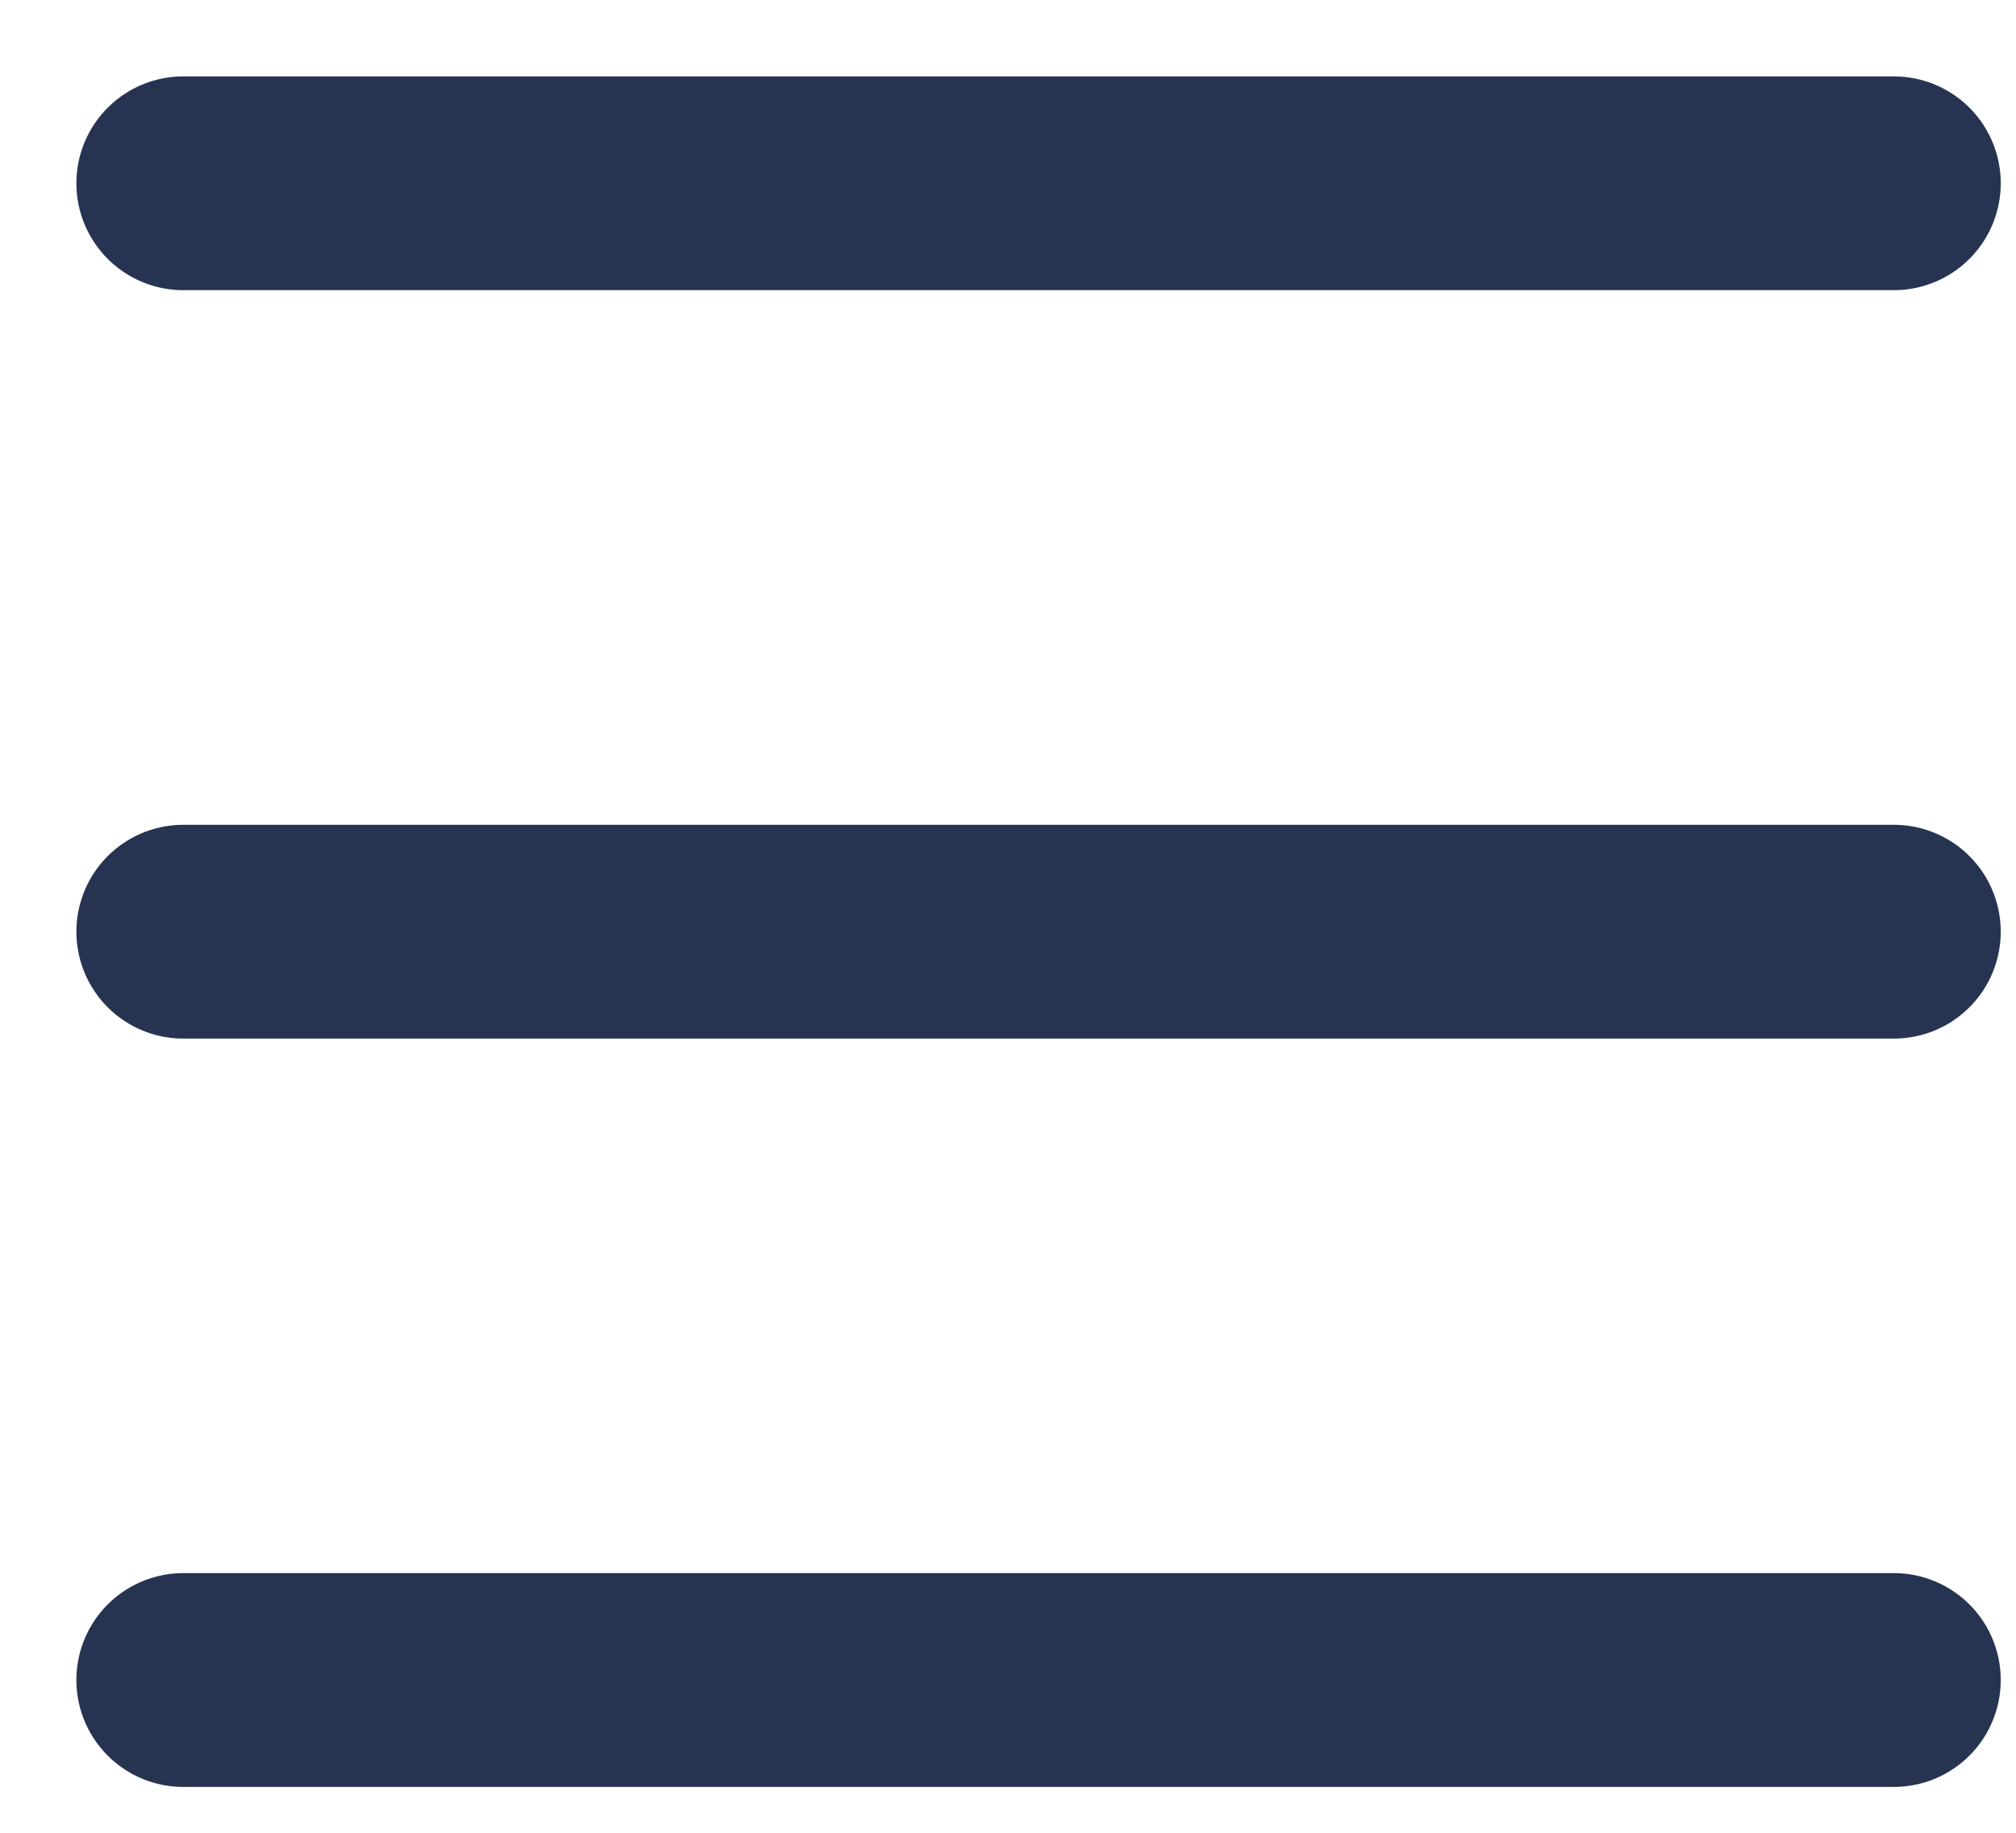
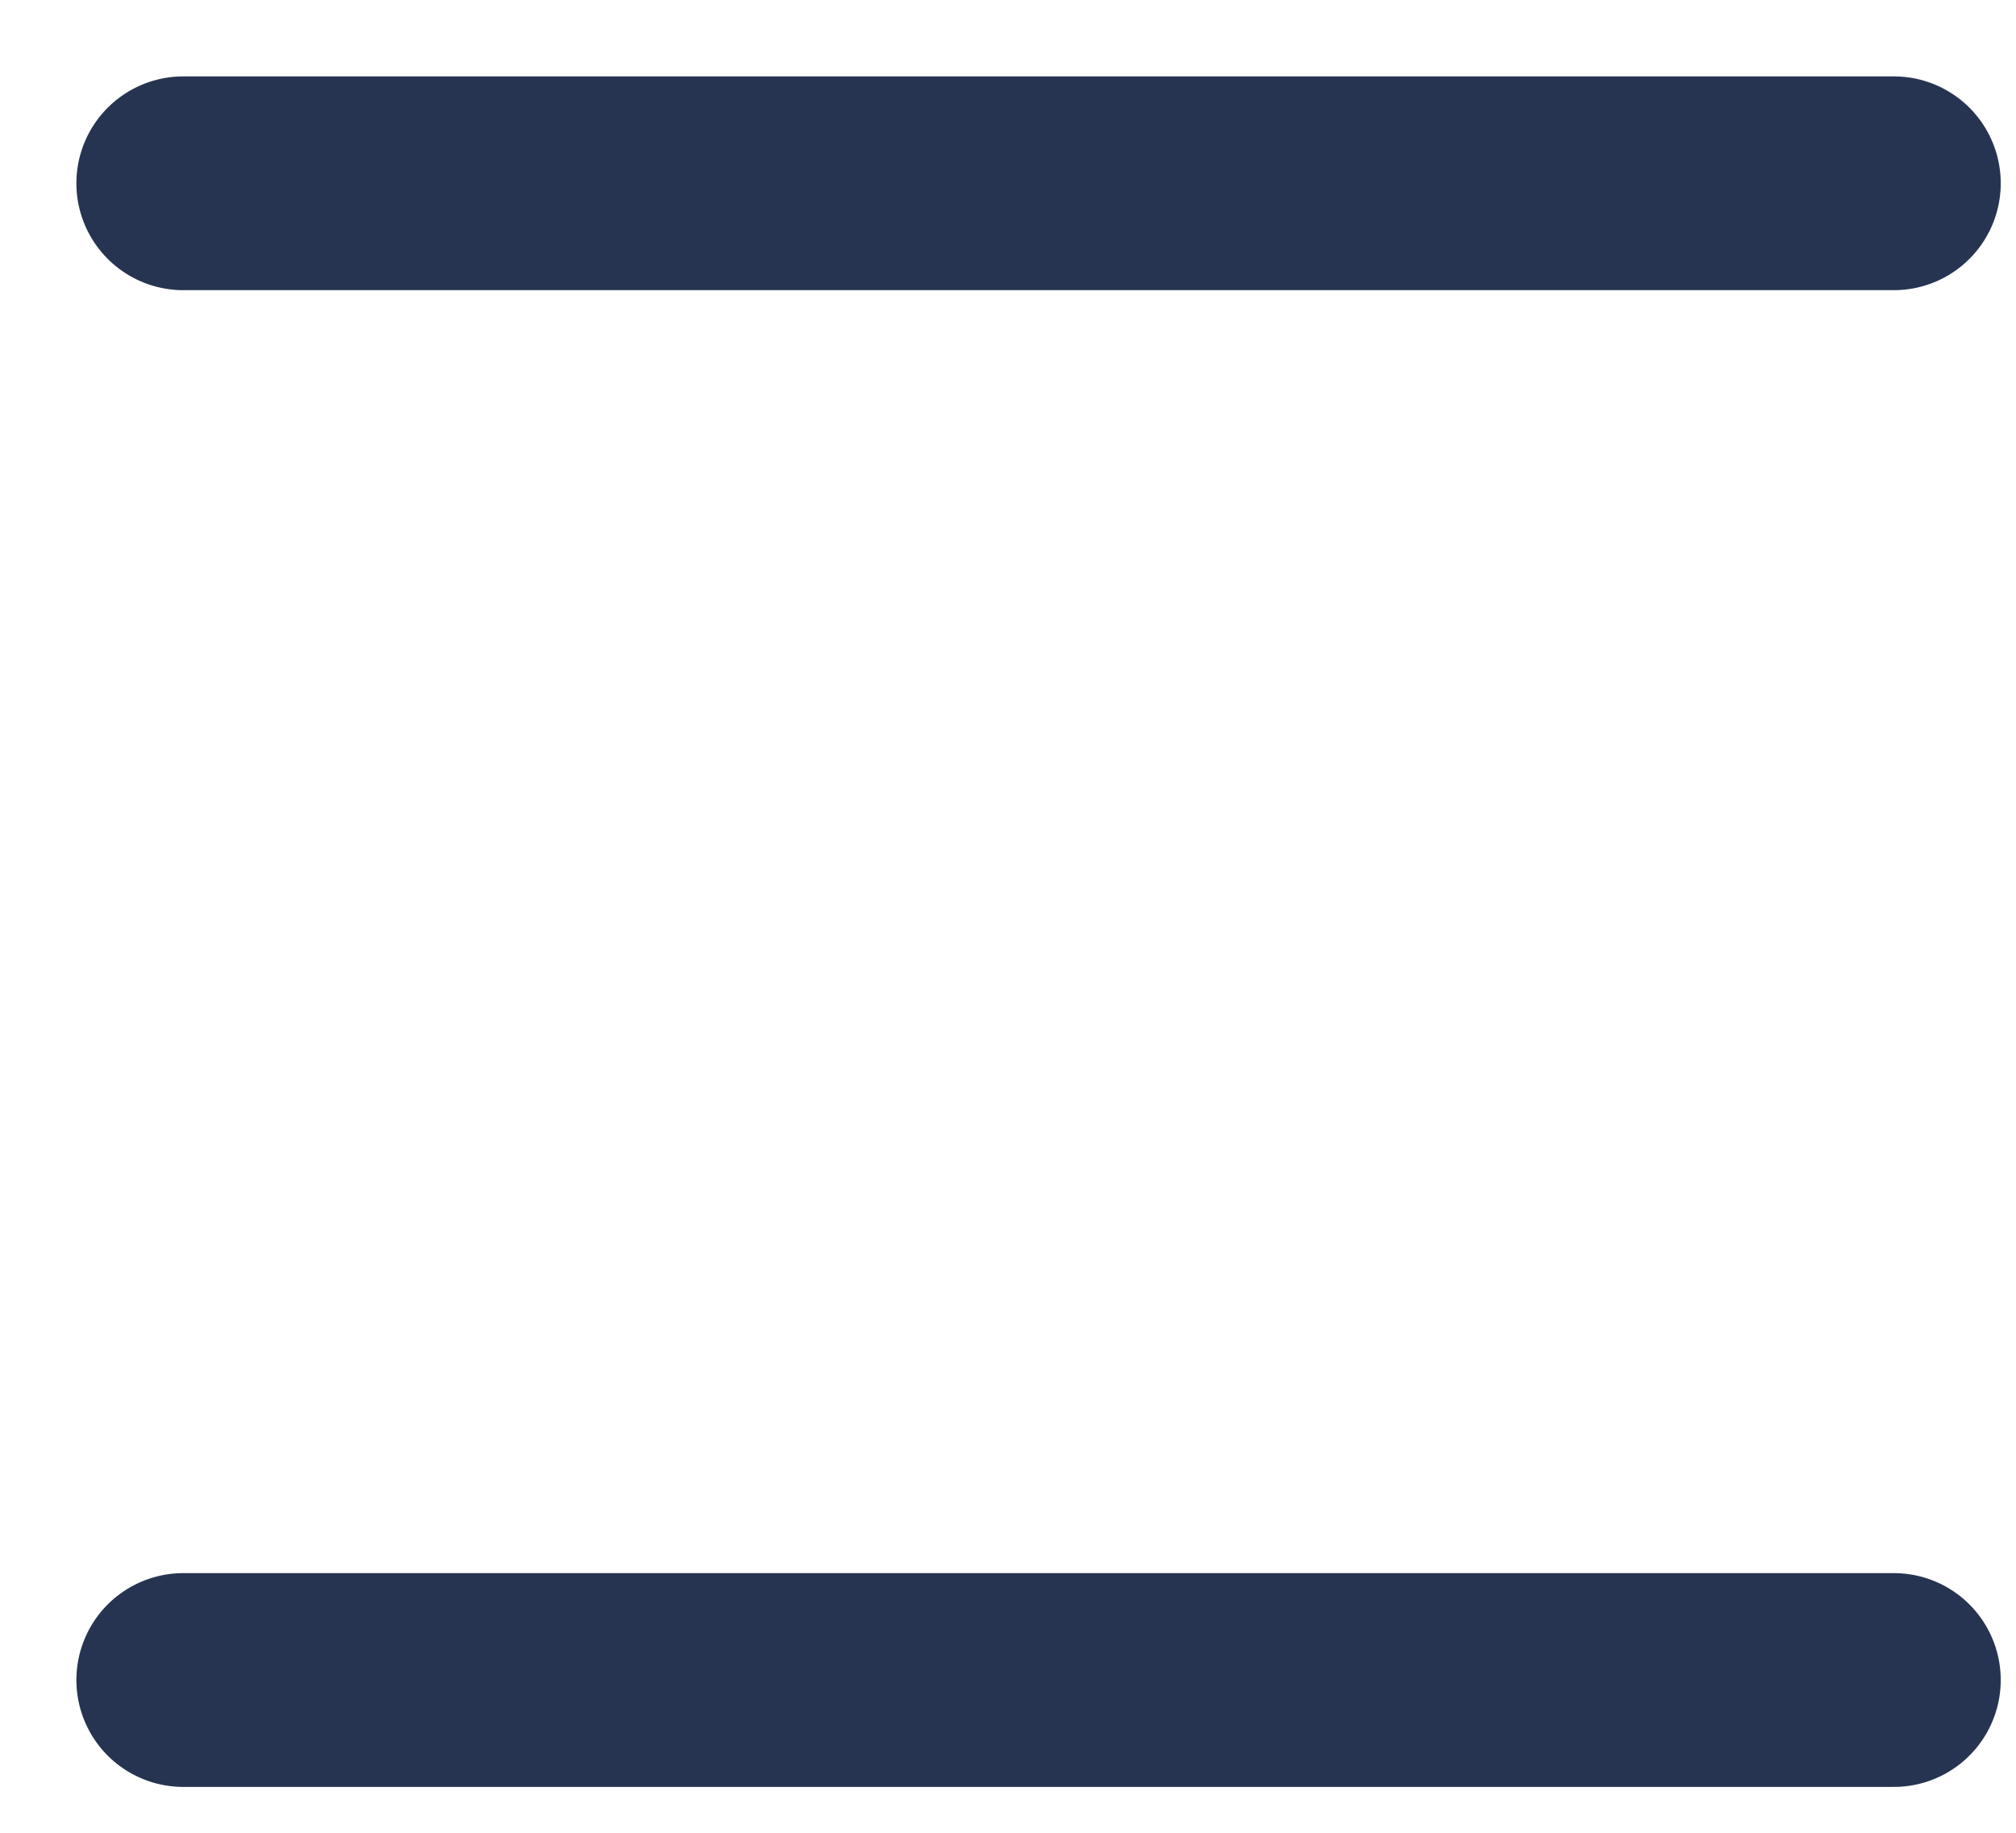
<svg xmlns="http://www.w3.org/2000/svg" fill="none" height="100%" overflow="visible" preserveAspectRatio="none" style="display: block;" viewBox="0 0 22 20" width="100%">
-   <path d="M2 2H20.667M2 10.167H20.667M2 18.333H20.667" id="Vector" stroke="#273451" stroke-linecap="round" stroke-width="2.333" />
+   <path d="M2 2H20.667M2 10.167M2 18.333H20.667" id="Vector" stroke="#273451" stroke-linecap="round" stroke-width="2.333" />
</svg>